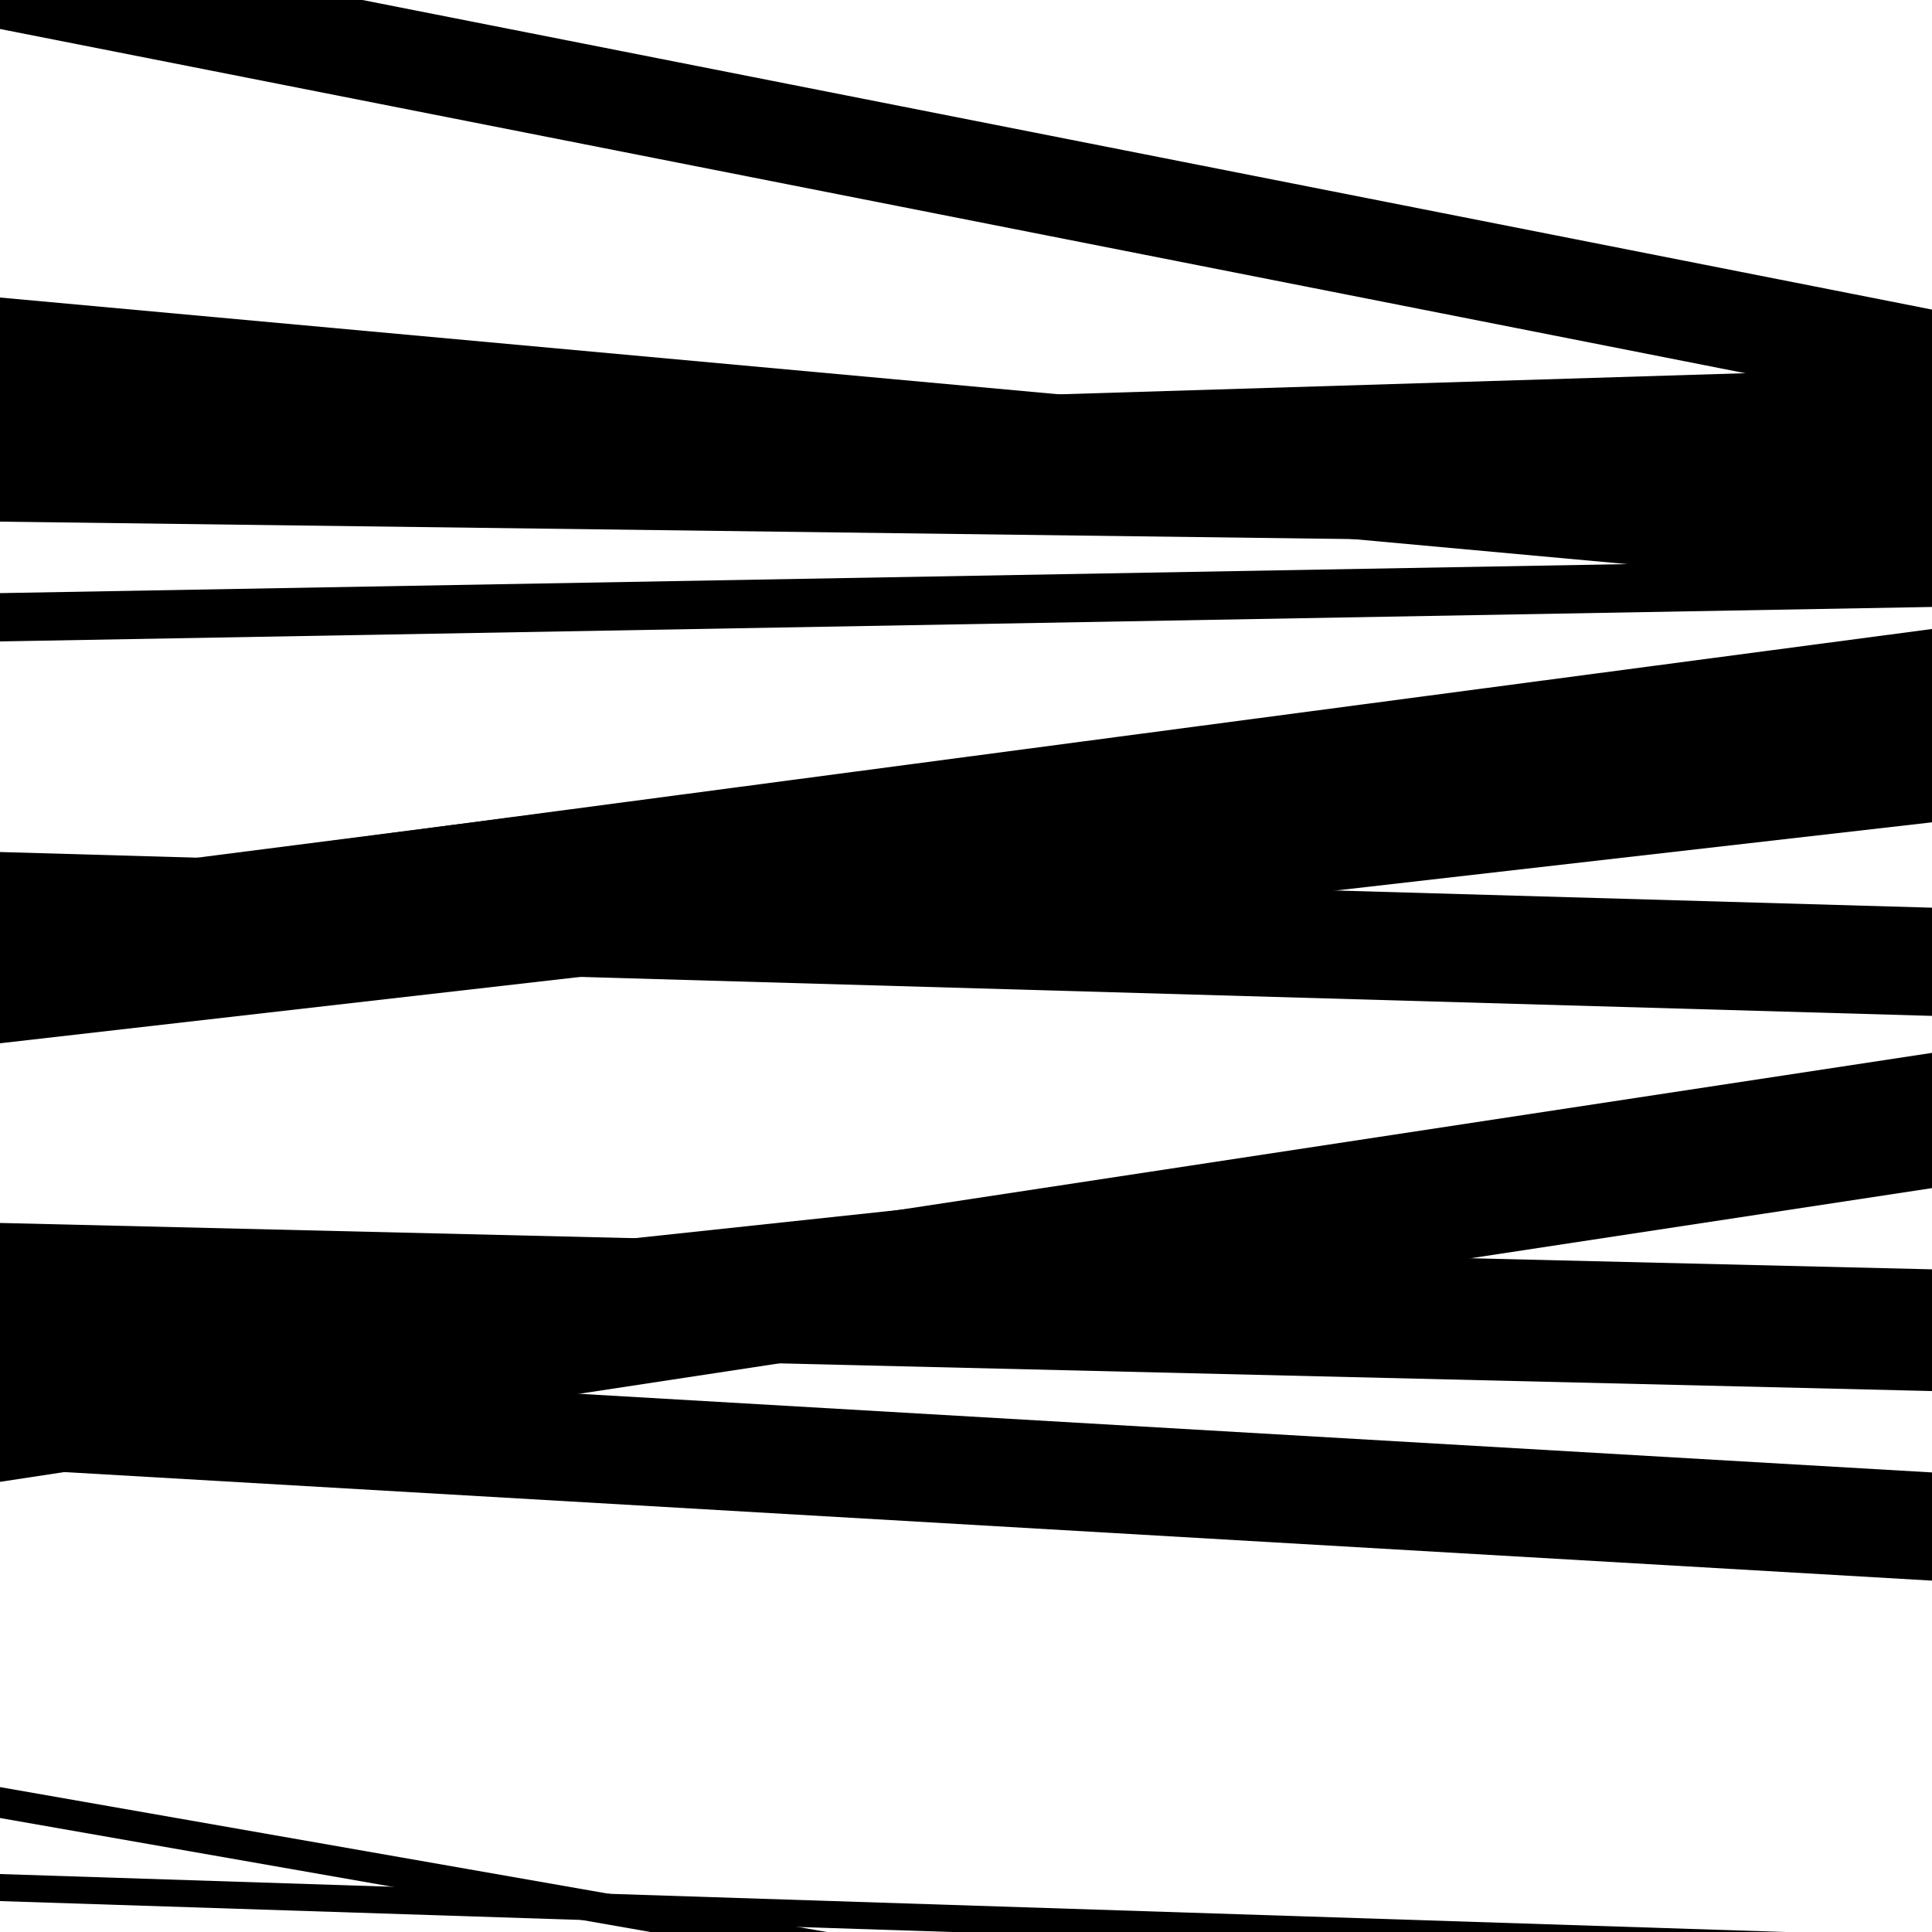
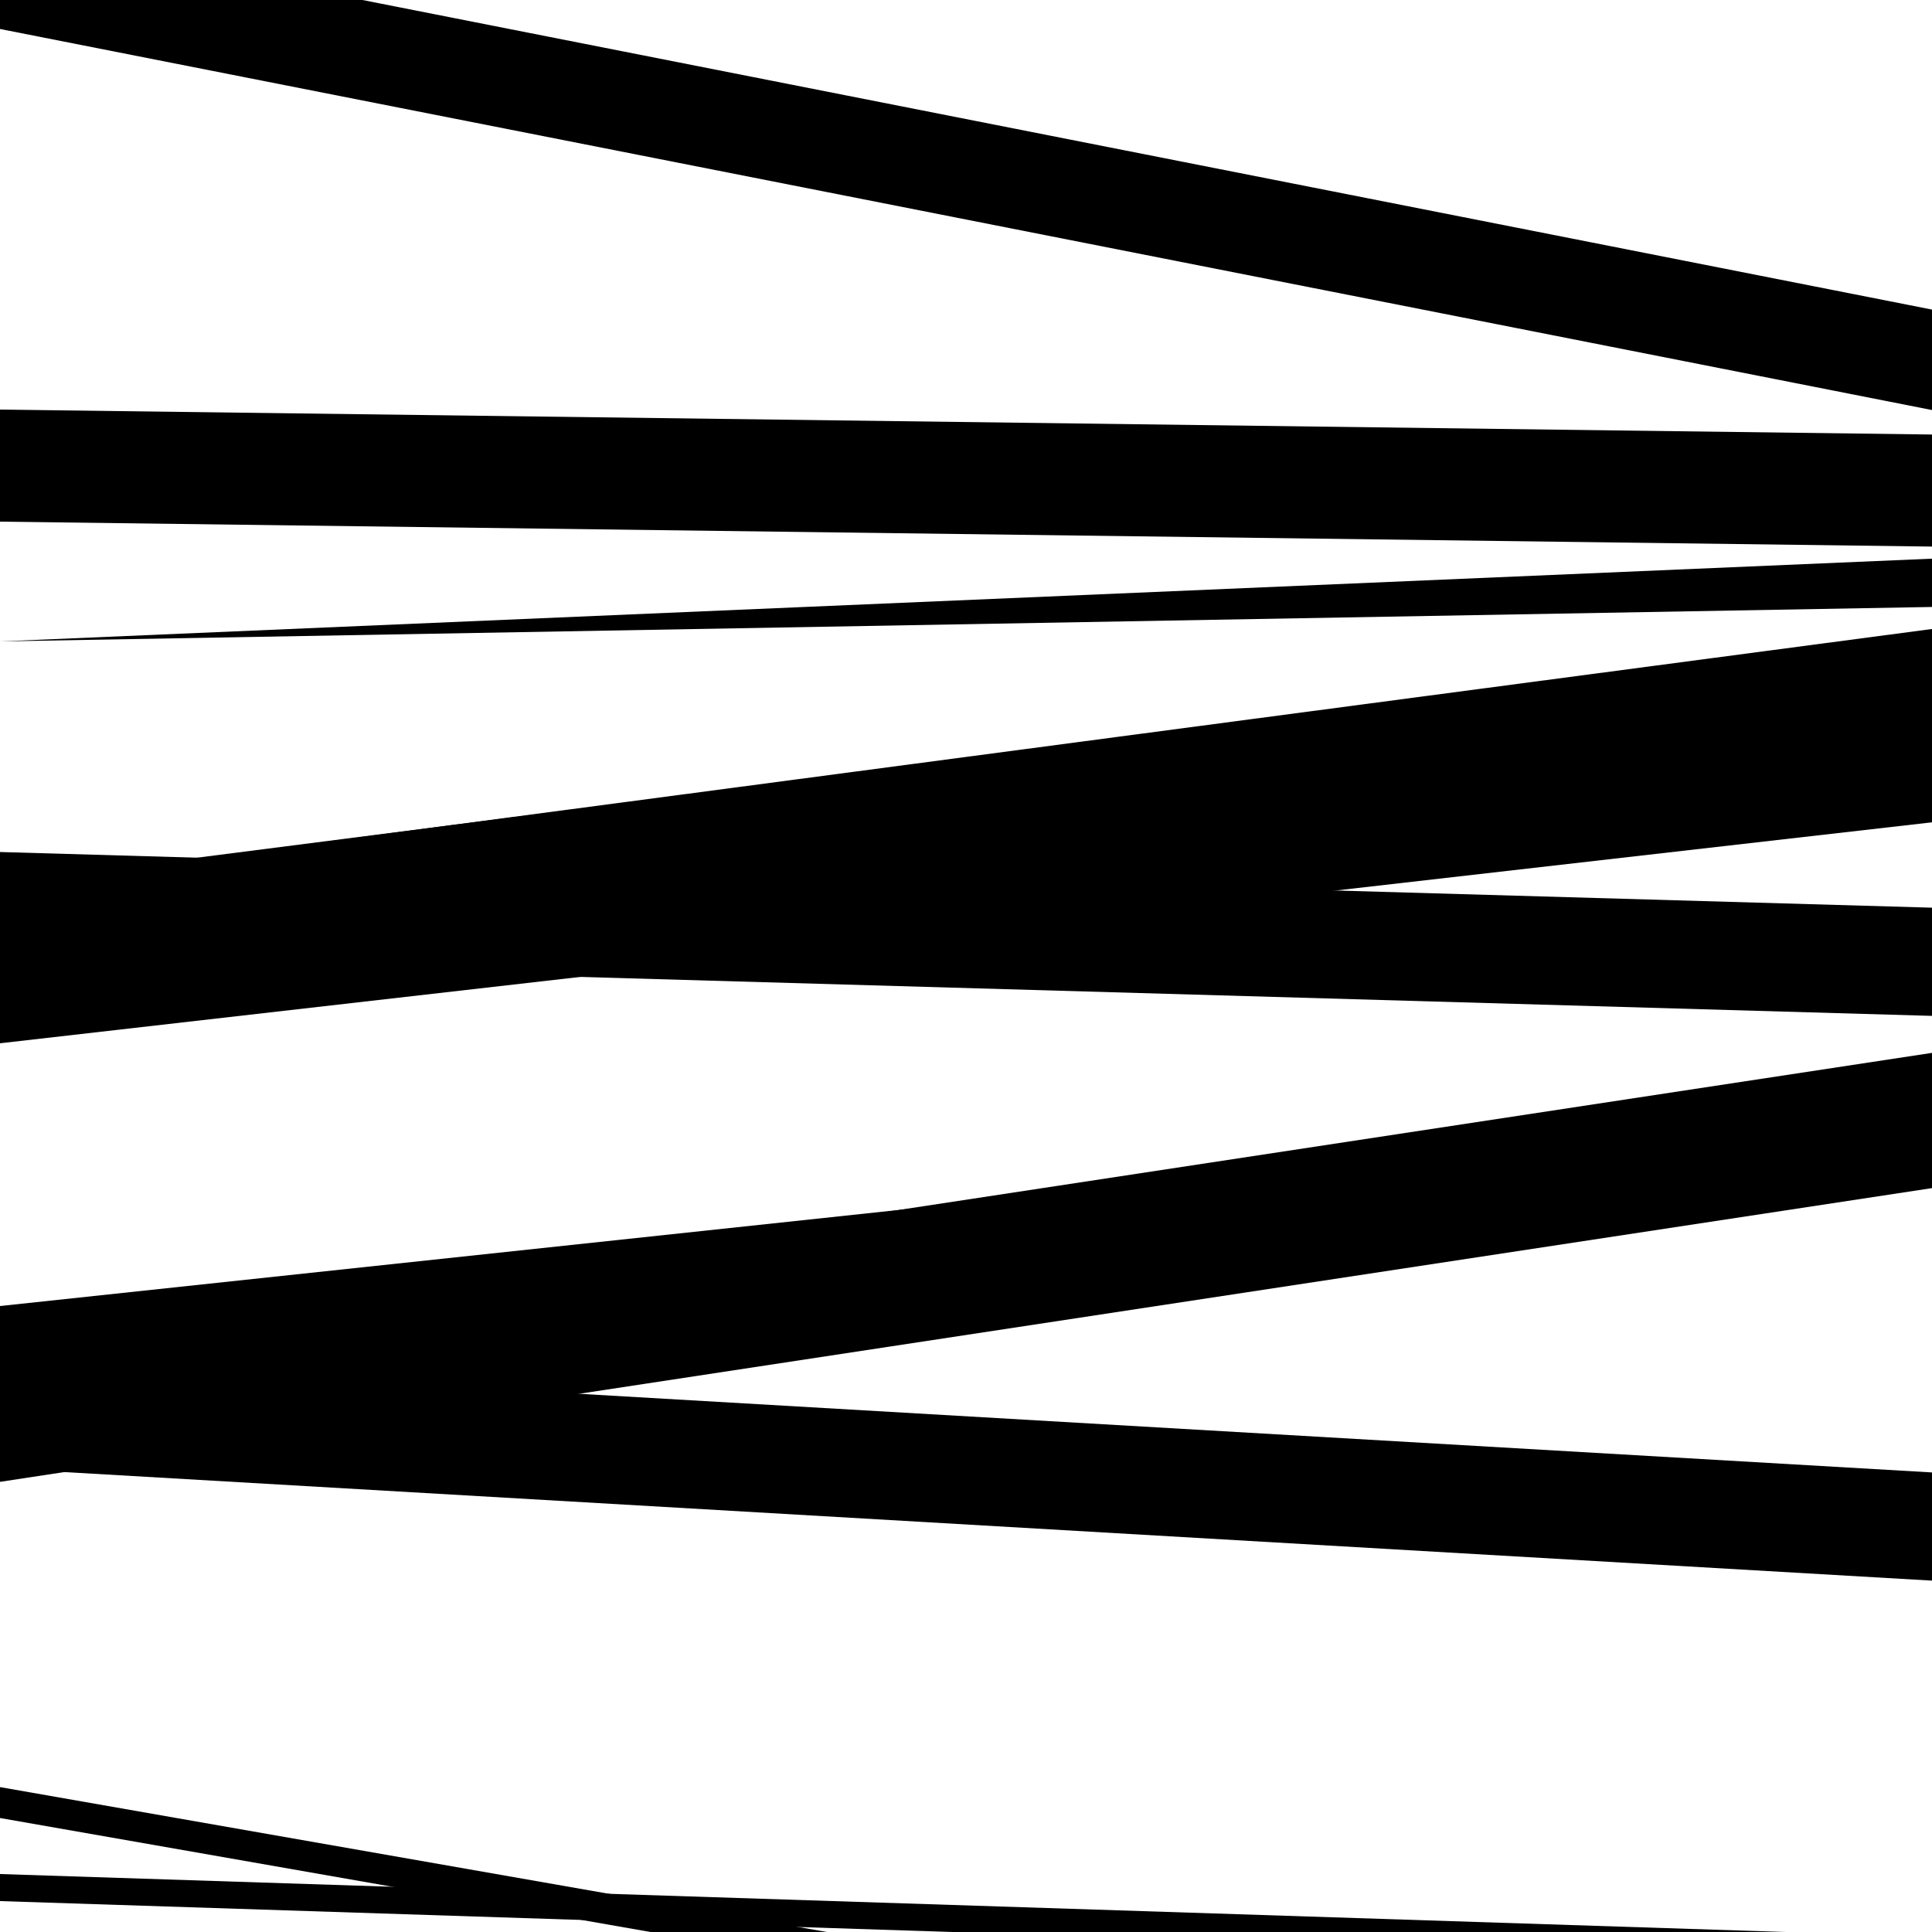
<svg xmlns="http://www.w3.org/2000/svg" viewBox="0 0 1000 1000" height="1000" width="1000">
  <rect x="0" y="0" width="1000" height="1000" fill="#ffffff" />
  <path opacity="0.8" d="M 0 270 L 1000 282.908 L 1000 224.908 L 0 212 Z" fill="hsl(208, 15%, 50%)" />
  <path opacity="0.8" d="M 0 540 L 1000 425.632 L 1000 371.632 L 0 486 Z" fill="hsl(213, 25%, 70%)" />
  <path opacity="0.8" d="M 0 767 L 1000 614.962 L 1000 544.962 L 0 697 Z" fill="hsl(218, 30%, 90%)" />
  <path opacity="0.8" d="M 0 15 L 1000 212.236 L 1000 160.236 L 0 -37 Z" fill="hsl(203, 10%, 30%)" />
-   <path opacity="0.8" d="M 0 332 L 1000 314.162 L 1000 289.162 L 0 307 Z" fill="hsl(208, 15%, 50%)" />
+   <path opacity="0.8" d="M 0 332 L 1000 314.162 L 1000 289.162 Z" fill="hsl(208, 15%, 50%)" />
  <path opacity="0.8" d="M 0 505 L 1000 376.955 L 1000 328.955 L 0 457 Z" fill="hsl(213, 25%, 70%)" />
  <path opacity="0.8" d="M 0 760 L 1000 818.132 L 1000 762.132 L 0 704 Z" fill="hsl(218, 30%, 90%)" />
  <path opacity="0.8" d="M 0 984 L 1000 1016.467 L 1000 1002.467 L 0 970 Z" fill="hsl(203, 10%, 30%)" />
-   <path opacity="0.8" d="M 0 215 L 1000 306.408 L 1000 245.408 L 0 154 Z" fill="hsl(208, 15%, 50%)" />
  <path opacity="0.8" d="M 0 497 L 1000 525.819 L 1000 469.819 L 0 441 Z" fill="hsl(213, 25%, 70%)" />
-   <path opacity="0.8" d="M 0 696 L 1000 720.007 L 1000 657.007 L 0 633 Z" fill="hsl(218, 30%, 90%)" />
  <path opacity="0.8" d="M 0 941 L 1000 1116.24 L 1000 1100.24 L 0 925 Z" fill="hsl(203, 10%, 30%)" />
-   <path opacity="0.8" d="M 0 263 L 1000 232.182 L 1000 190.182 L 0 221 Z" fill="hsl(208, 15%, 50%)" />
  <path opacity="0.8" d="M 0 514 L 1000 381.567 L 1000 325.567 L 0 458 Z" fill="hsl(213, 25%, 70%)" />
  <path opacity="0.8" d="M 0 709 L 1000 602.098 L 1000 569.098 L 0 676 Z" fill="hsl(218, 30%, 90%)" />
</svg>